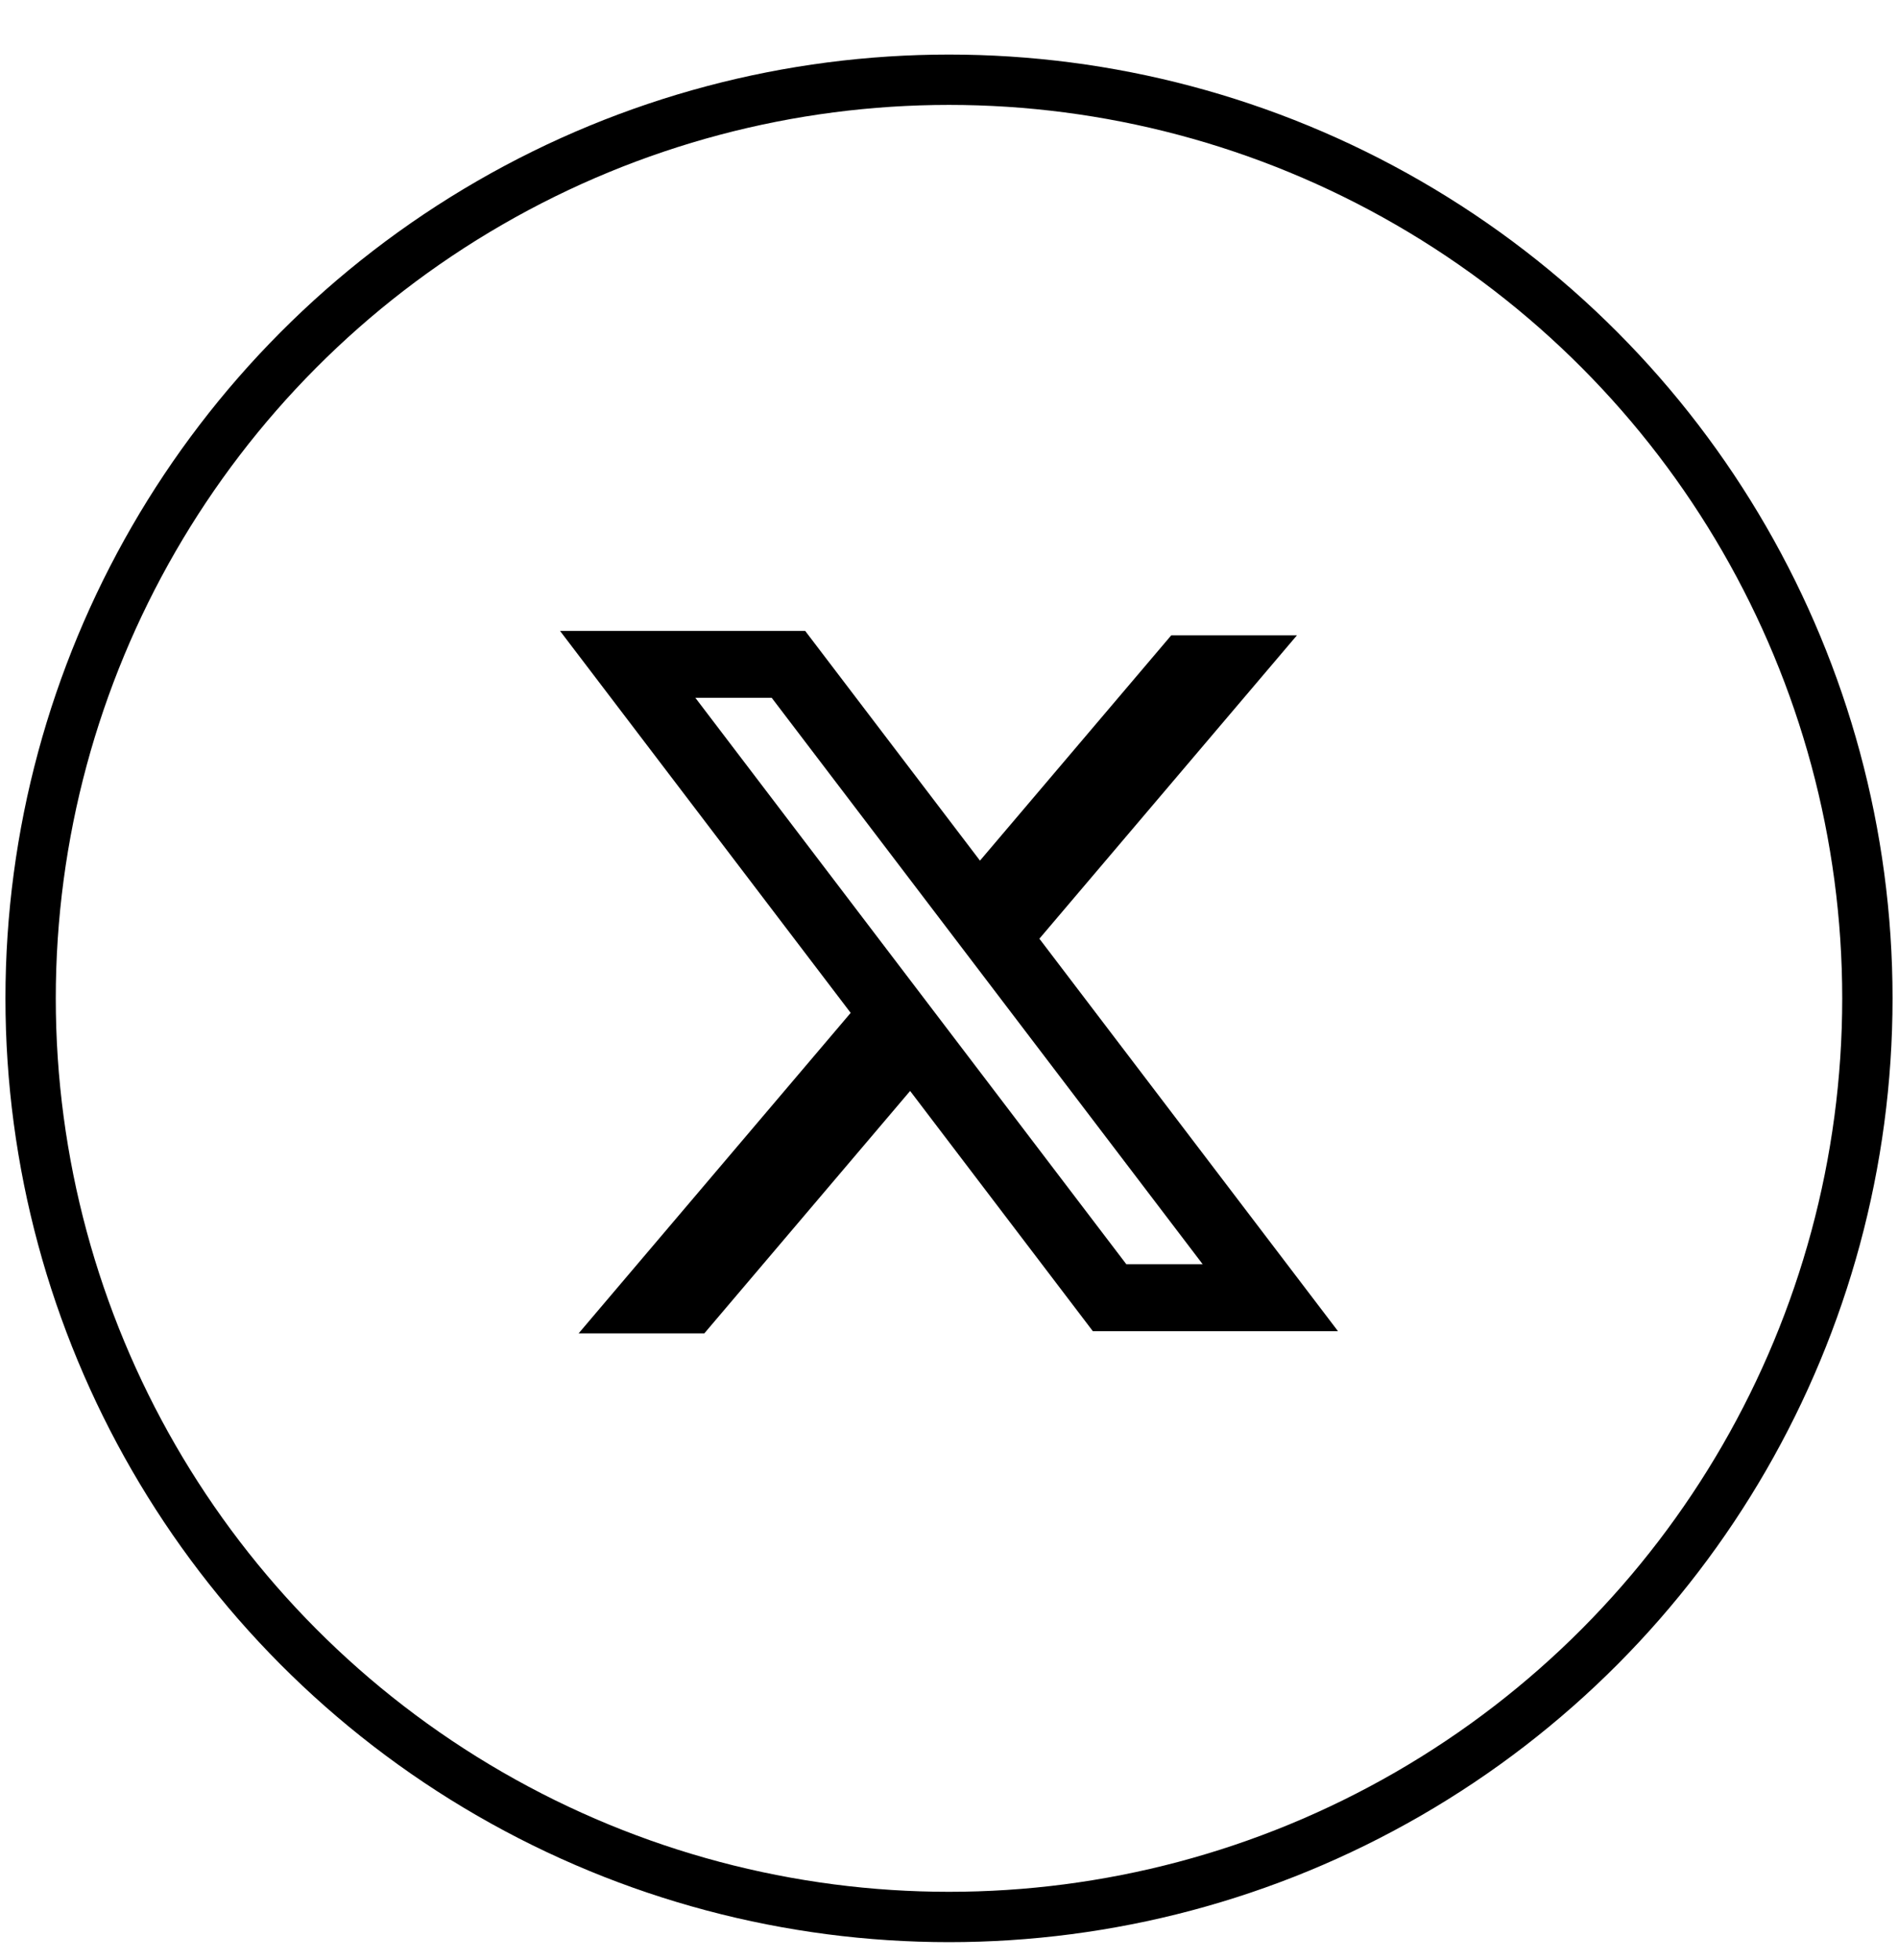
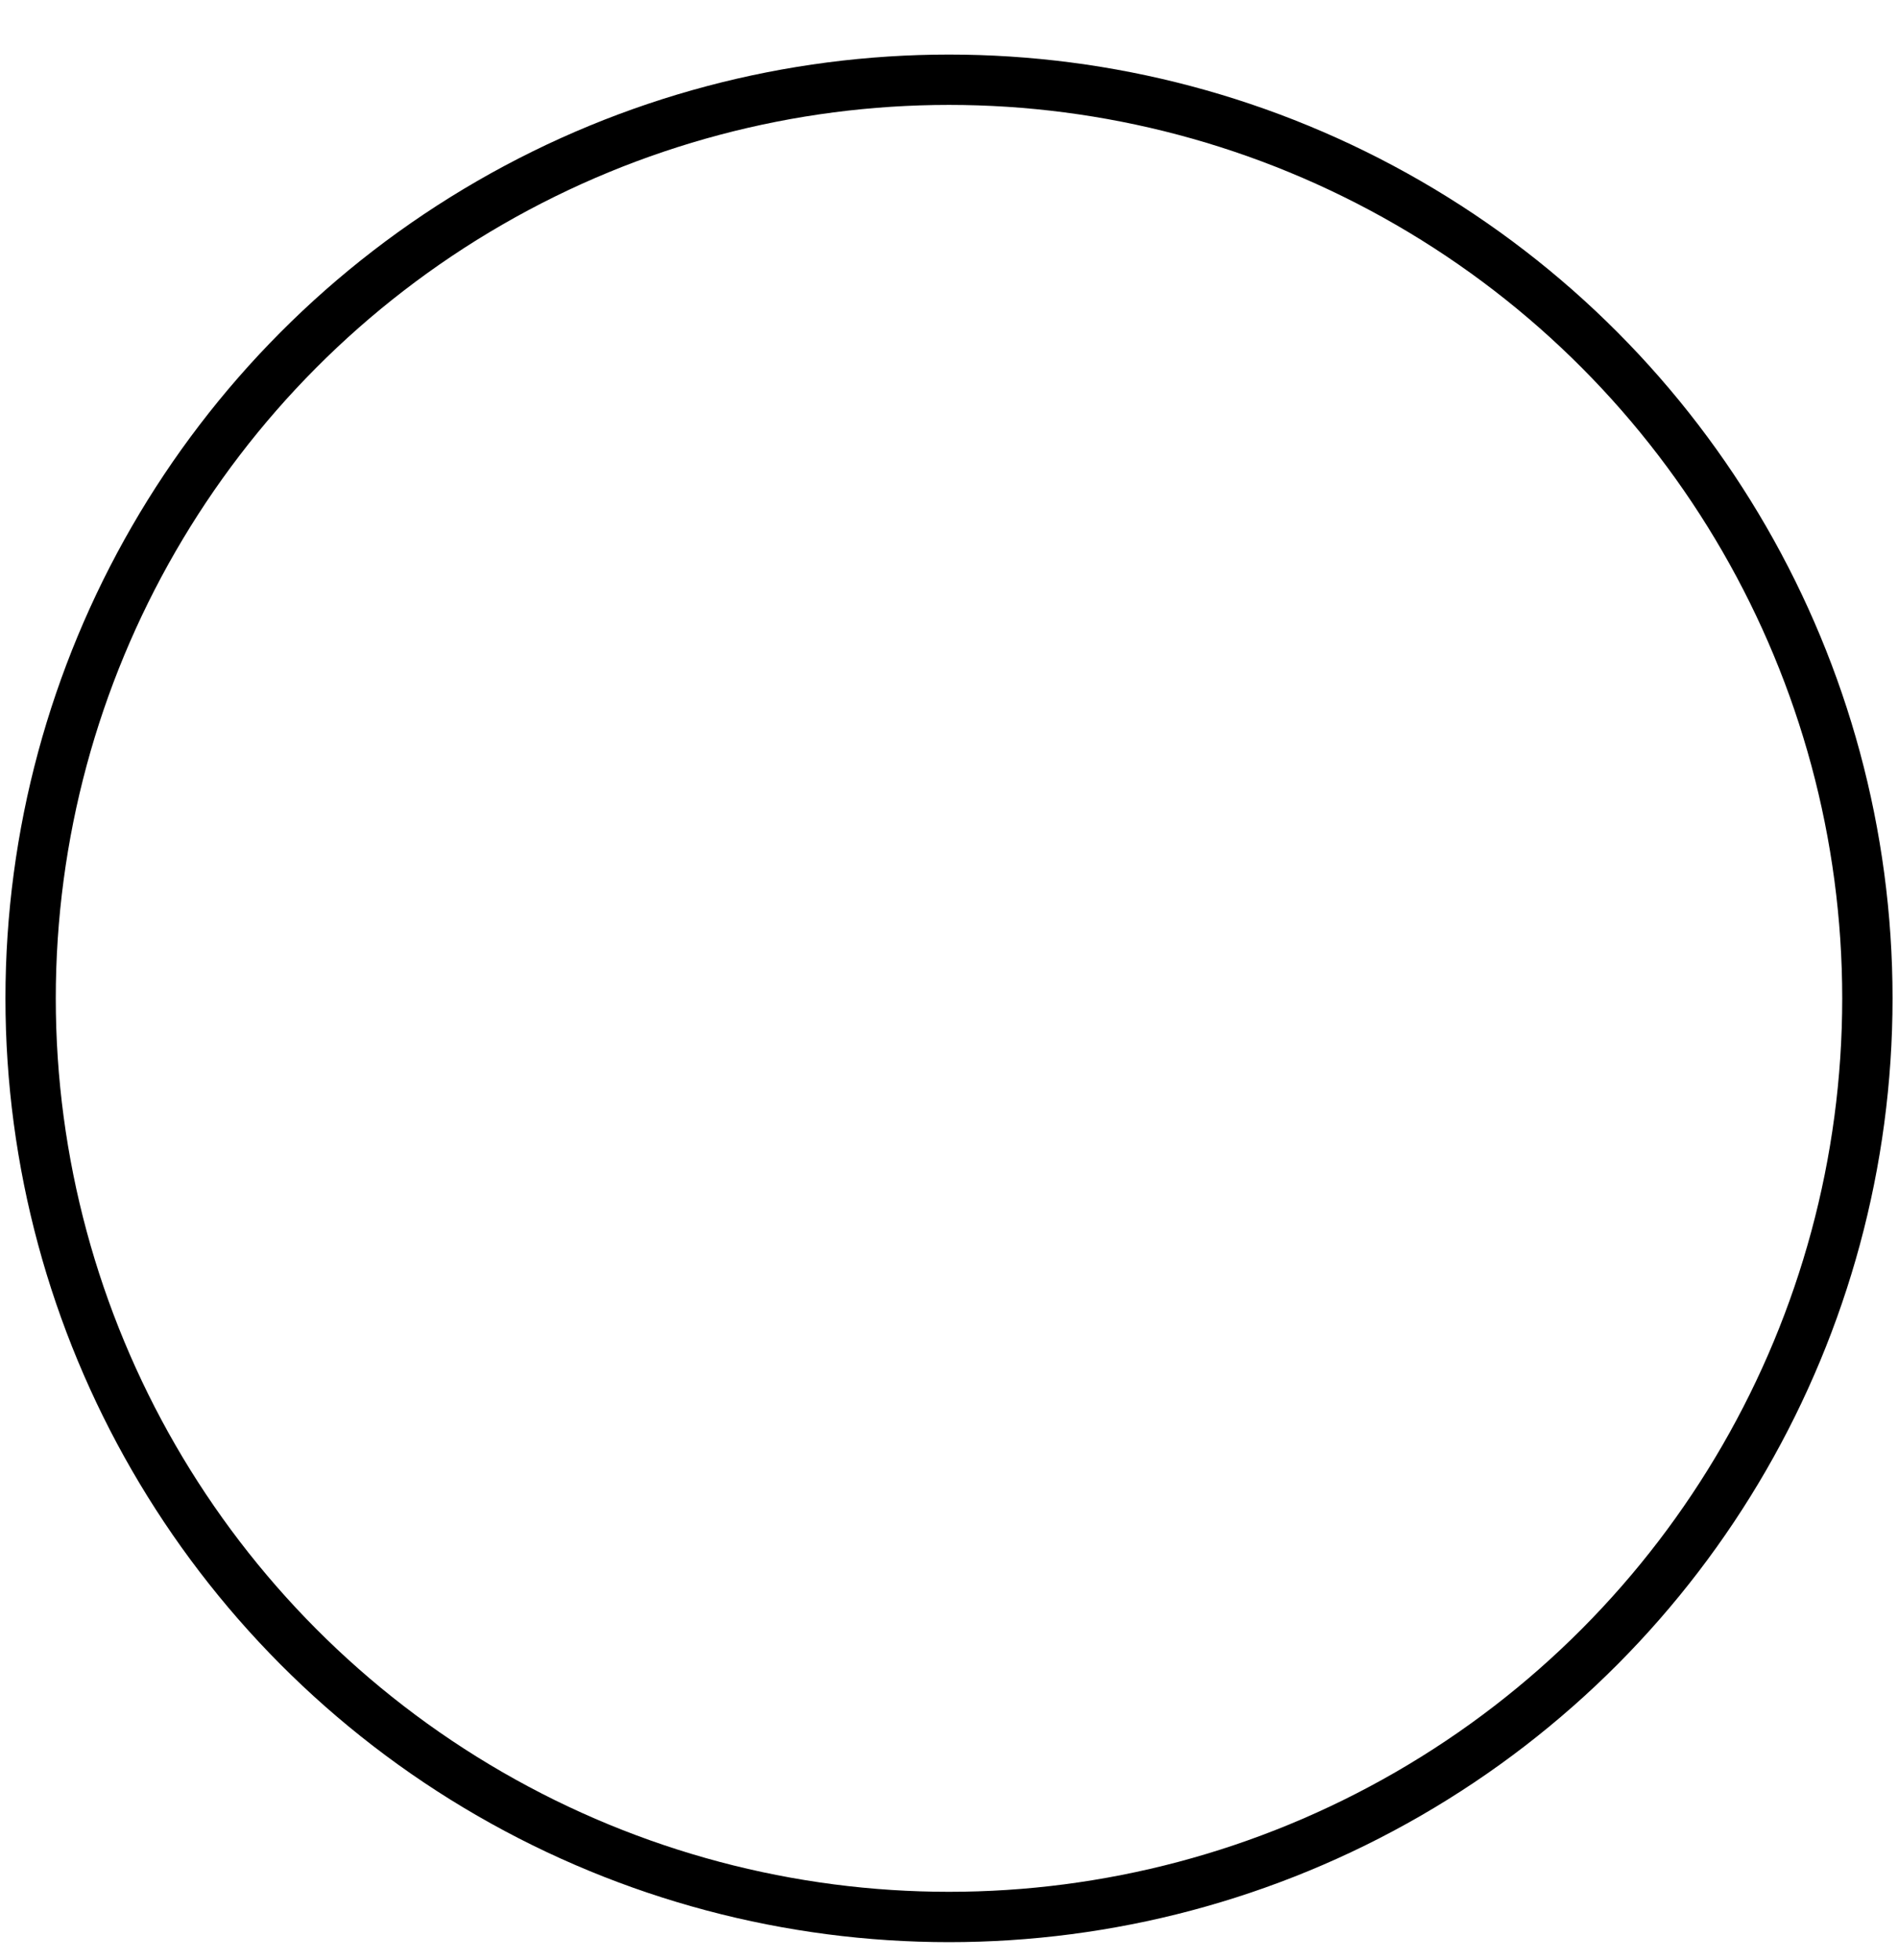
<svg xmlns="http://www.w3.org/2000/svg" width="31" height="32" viewBox="0 0 31 32" fill="none">
  <circle cx="15.5" cy="16.302" r="15" stroke="black" stroke-width="0.822" />
-   <path fill-rule="evenodd" clip-rule="evenodd" d="M13.151 10.302H9.147L13.894 16.539L9.451 21.772H11.504L14.865 17.814L17.849 21.736H21.853L16.968 15.317L16.976 15.328L21.183 10.374H19.13L16.006 14.053L13.151 10.302ZM11.357 11.394H12.604L19.643 20.643H18.396L11.357 11.394Z" fill="black" />
</svg>